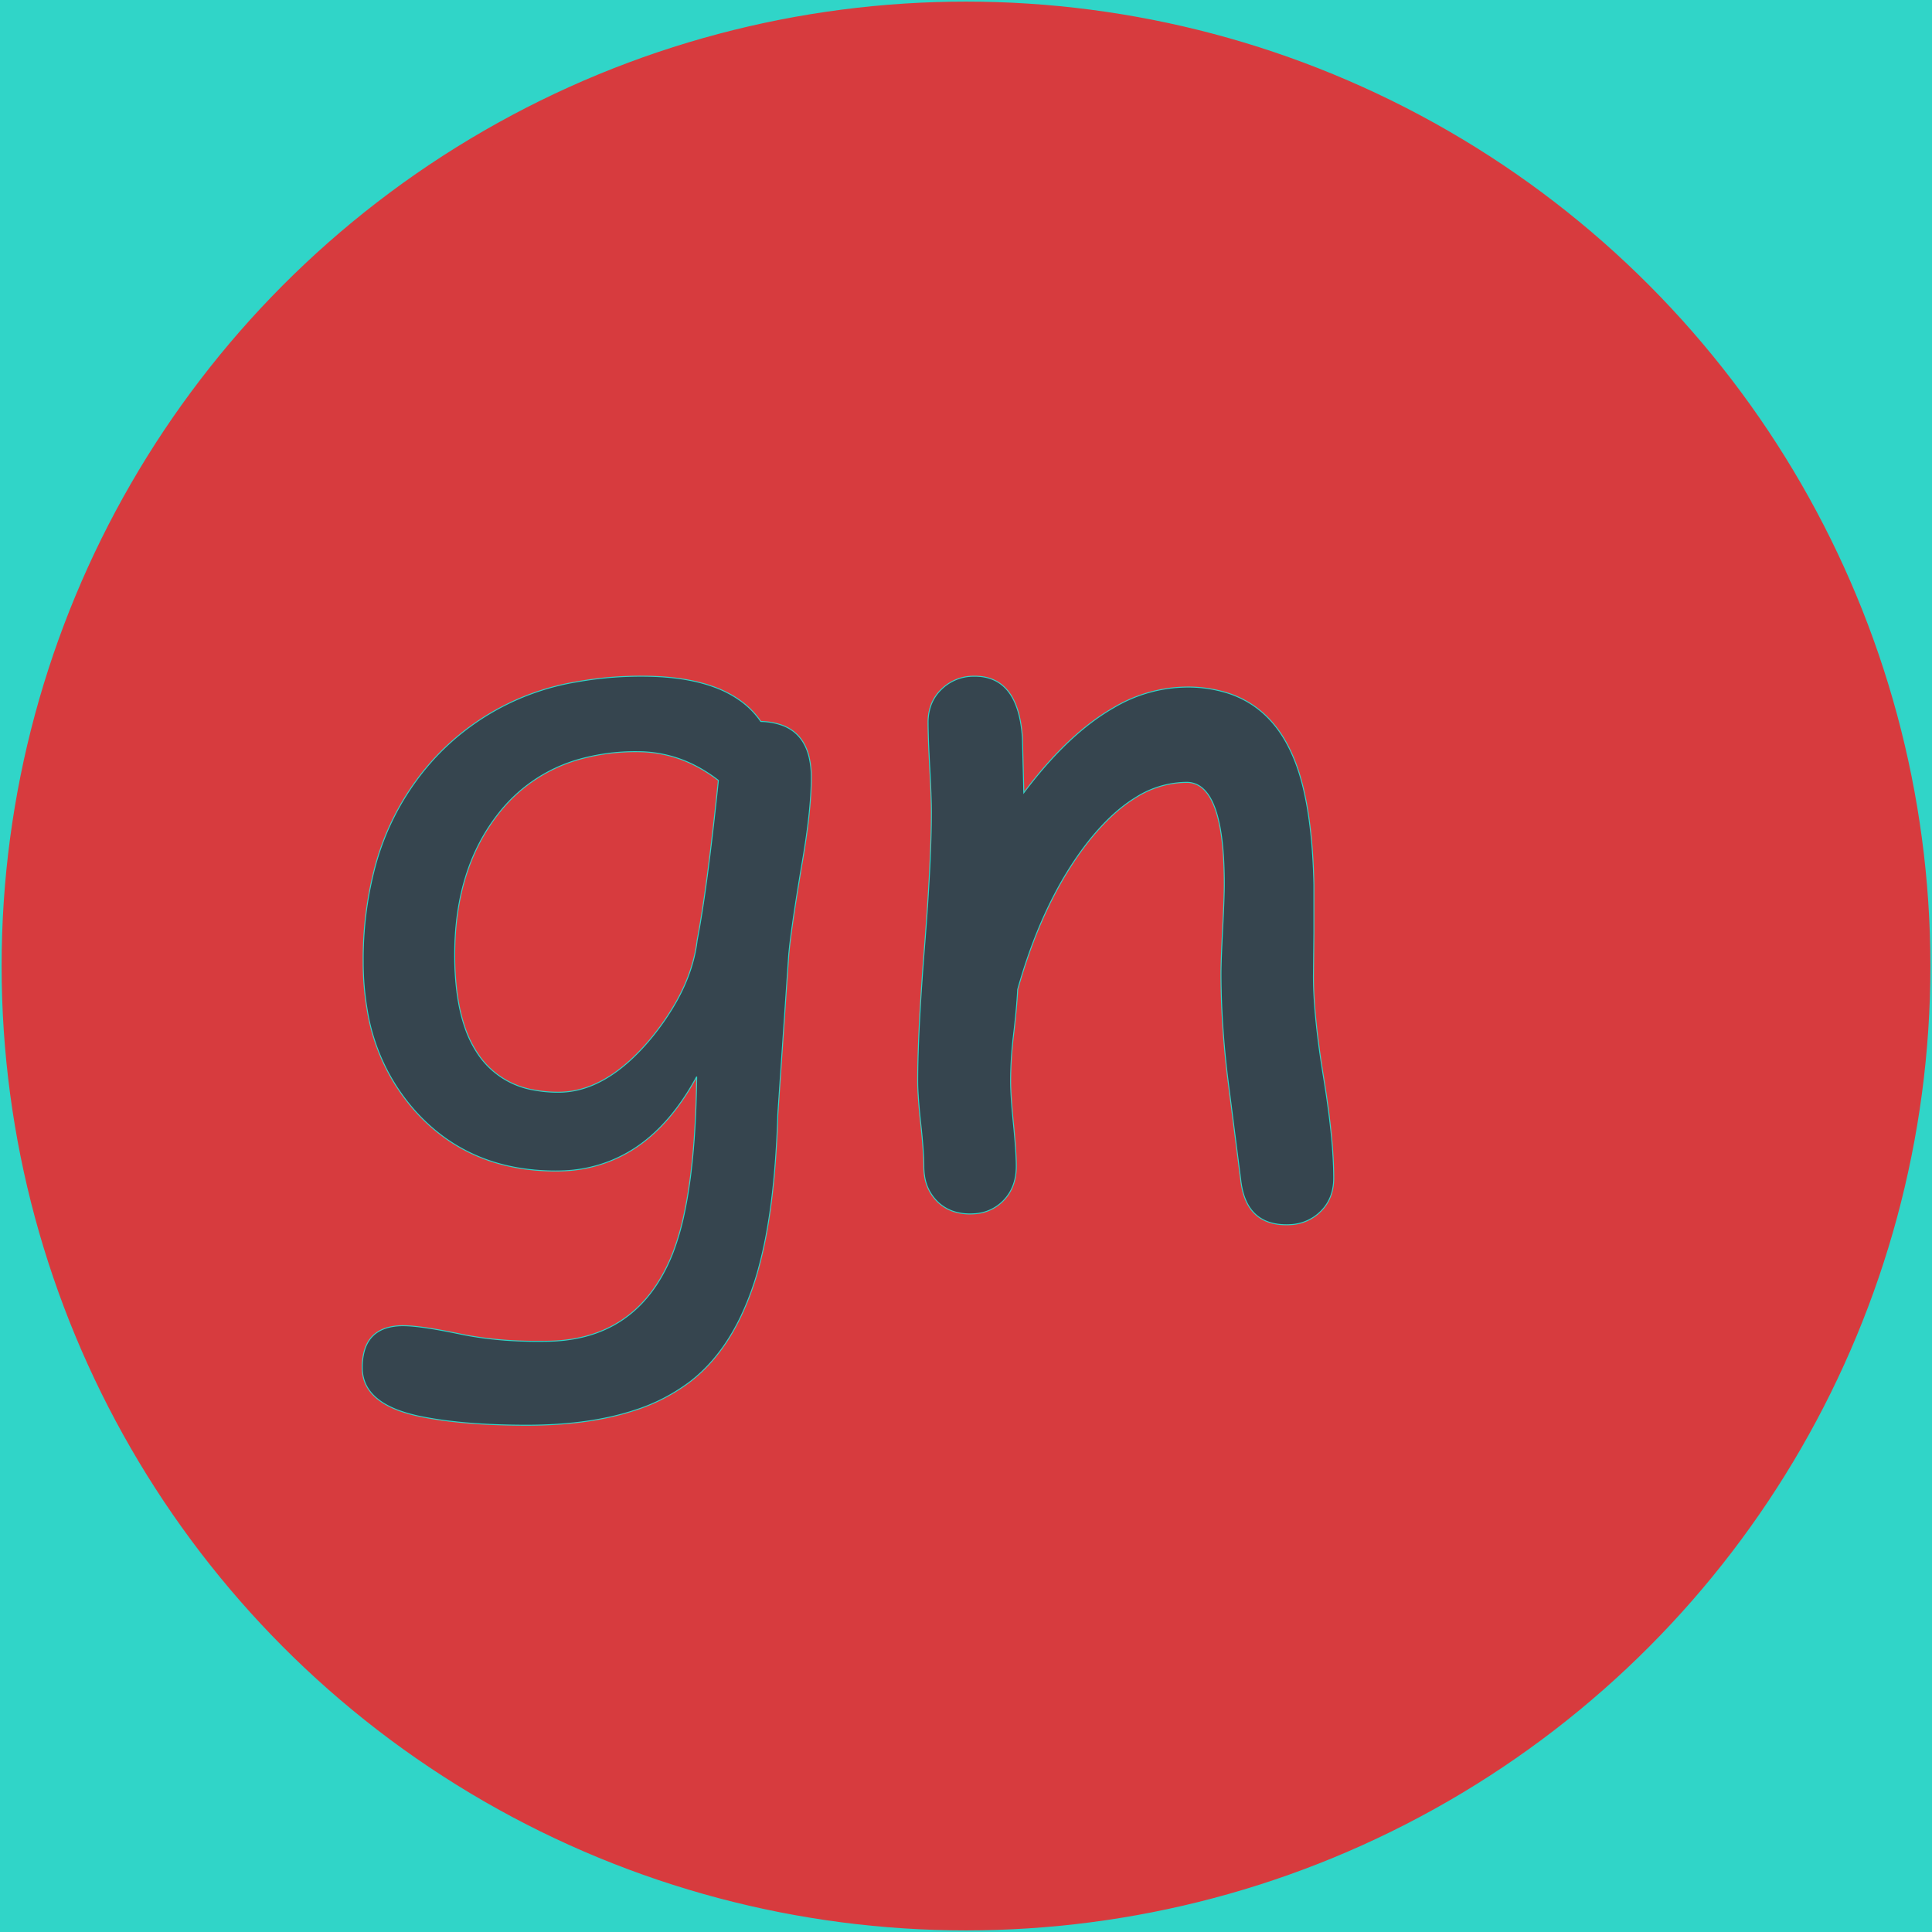
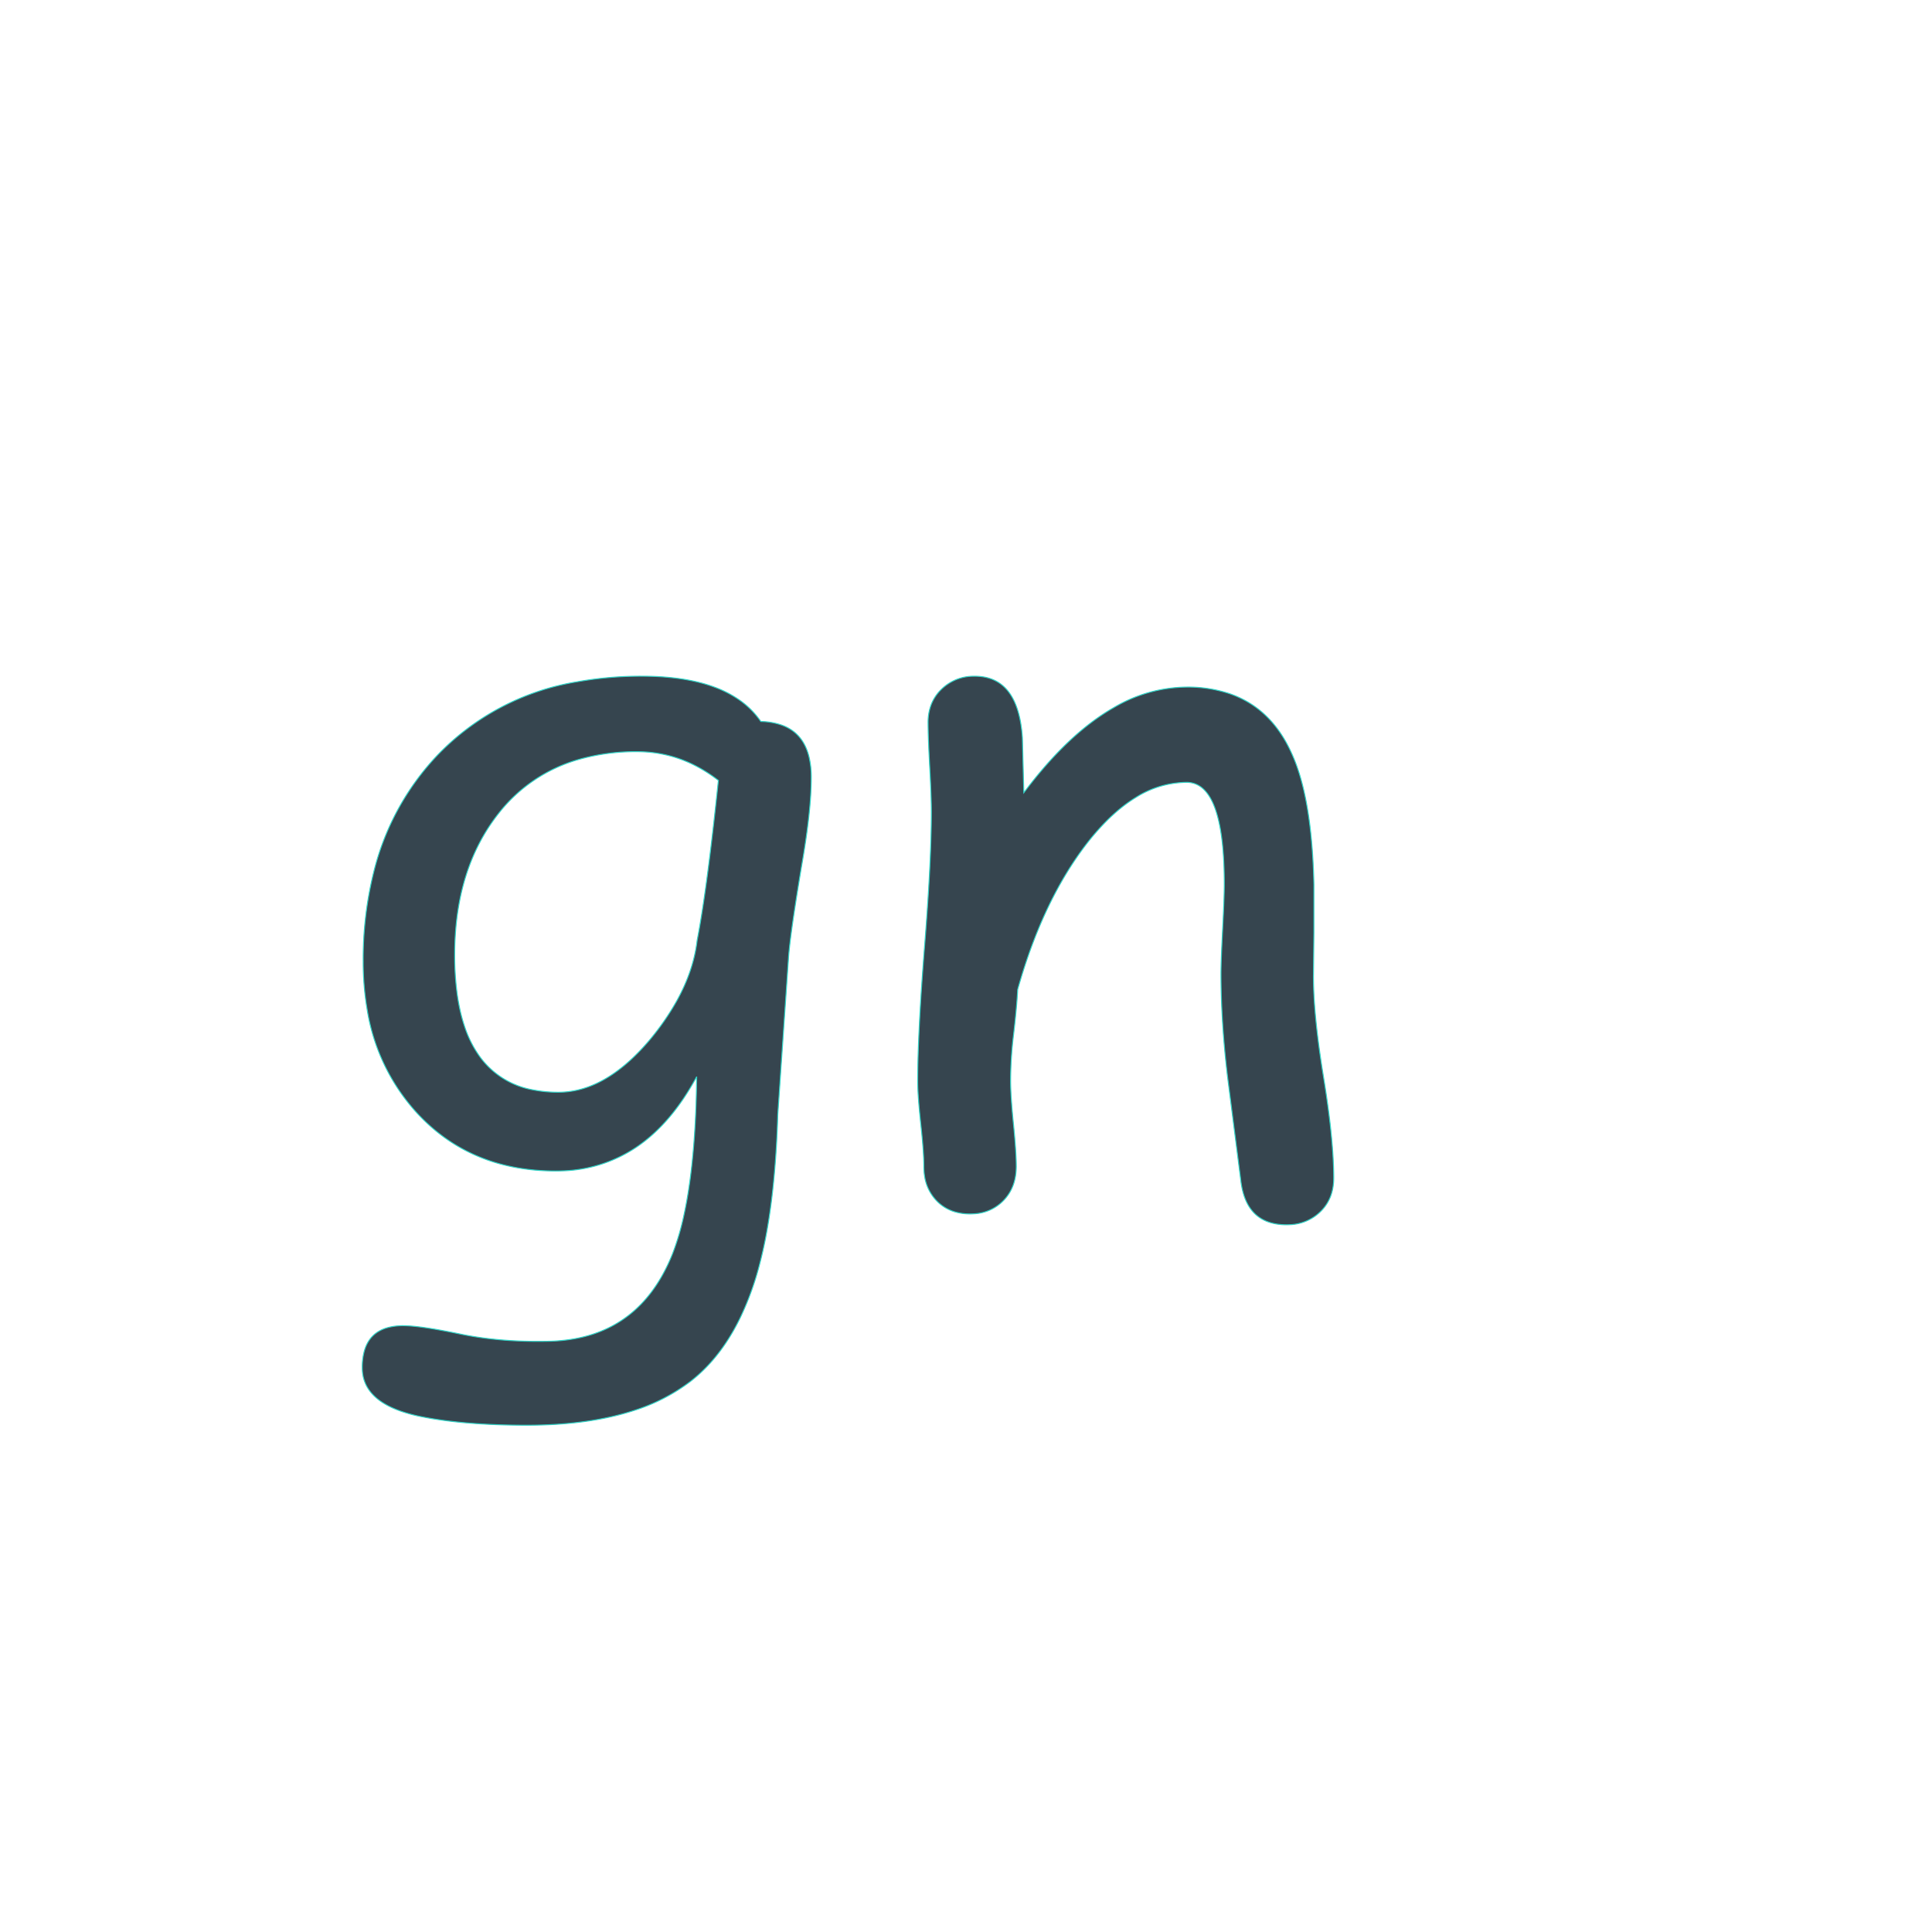
<svg xmlns="http://www.w3.org/2000/svg" width="600" height="600">
  <g>
-     <rect height="600" width="600" y="0" x="0" fill="#30D5C8" />
-     <ellipse ry="297" rx="297" cy="300" cx="300" stroke="#d73b3e" stroke-width="5px" fill="#d73b3e" />
-   </g>
+     </g>
  <g filter="url(#sh)" transform="scale(0.75)" stroke="#30D5C8" stroke-width="0.1px" fill="#36454f">
    <path transform="translate(150,280), scale(4)" d="M 44.141 28.955 L 43.018 45.362 A 103.563 103.563 0 0 1 42.649 51.654 Q 42.378 54.632 41.934 57.176 A 44.381 44.381 0 0 1 41.016 61.329 A 29.986 29.986 0 0 1 39.145 66.377 Q 37.816 69.123 36.009 71.116 A 15.931 15.931 0 0 1 33.985 72.998 A 19.192 19.192 0 0 1 28.111 76.022 Q 23.45 77.539 17.042 77.539 Q 10.547 77.539 6.153 76.661 A 15.795 15.795 0 0 1 3.907 76.056 Q 0.001 74.656 0.001 71.582 A 6.428 6.428 0 0 1 0.204 69.889 Q 0.734 67.952 2.648 67.429 A 6.089 6.089 0 0 1 4.249 67.237 Q 6.006 67.237 10.108 68.091 Q 14.21 68.946 19.19 68.848 Q 27.244 68.722 31.01 62.11 A 18.826 18.826 0 0 0 32.129 59.766 A 26.487 26.487 0 0 0 33.327 55.665 Q 34.252 51.371 34.52 45.167 A 118.683 118.683 0 0 0 34.62 41.455 Q 31.983 46.338 28.345 48.78 A 14.455 14.455 0 0 1 20.638 51.21 A 17.611 17.611 0 0 1 20.02 51.221 Q 11.182 51.221 5.64 45.191 A 20.668 20.668 0 0 1 0.501 34.466 A 28.929 28.929 0 0 1 0.098 29.541 A 37.3 37.3 0 0 1 1.207 20.199 A 26.873 26.873 0 0 1 7.667 8.301 A 25.786 25.786 0 0 1 22.196 0.586 A 37.301 37.301 0 0 1 28.956 0 Q 32.432 0 35.05 0.687 A 14.89 14.89 0 0 1 36.573 1.172 A 11.21 11.21 0 0 1 39.06 2.475 A 8.8 8.8 0 0 1 41.26 4.688 A 6.952 6.952 0 0 1 43.422 5.06 Q 45.636 5.856 46.249 8.342 A 9.019 9.019 0 0 1 46.485 10.498 Q 46.485 13.965 45.46 19.776 Q 44.488 25.607 44.211 28.221 A 28.859 28.859 0 0 0 44.141 28.955 Z M 28.467 7.813 A 21.523 21.523 0 0 0 22.342 8.639 A 16.118 16.118 0 0 0 14.112 14.209 Q 9.571 19.971 9.571 28.858 A 29.824 29.824 0 0 0 9.808 32.752 Q 10.062 34.675 10.588 36.241 A 11.423 11.423 0 0 0 12.256 39.502 A 8.672 8.672 0 0 0 17.722 42.83 A 13.44 13.44 0 0 0 20.313 43.067 Q 24.266 43.067 28.032 39.49 A 23.425 23.425 0 0 0 29.883 37.5 A 26.399 26.399 0 0 0 32.525 33.669 Q 33.83 31.333 34.374 29.017 A 14.784 14.784 0 0 0 34.669 27.344 Q 35.694 22.071 36.866 10.791 A 15.162 15.162 0 0 0 34.271 9.157 A 13.027 13.027 0 0 0 32.813 8.545 Q 30.713 7.813 28.467 7.813 Z" />
    <path transform="translate(380,280), scale(4)" d="M 33.447 52.199 L 32.08 41.506 A 98.596 98.596 0 0 1 31.509 34.98 A 79.356 79.356 0 0 1 31.396 30.813 A 35.221 35.221 0 0 1 31.407 30.01 Q 31.436 28.773 31.541 26.68 A 280.633 280.633 0 0 1 31.567 26.174 A 239.431 239.431 0 0 0 31.642 24.657 Q 31.728 22.782 31.737 21.763 A 25.68 25.68 0 0 0 31.738 21.535 Q 31.738 13.439 29.436 11.558 A 2.463 2.463 0 0 0 27.832 10.988 A 9.98 9.98 0 0 0 22.567 12.562 Q 20.991 13.525 19.459 15.079 A 25.672 25.672 0 0 0 17.383 17.482 Q 13.171 23.021 10.677 31.307 A 63.022 63.022 0 0 0 10.352 32.424 A 48.938 48.938 0 0 1 10.25 33.919 Q 10.131 35.363 9.912 37.209 Q 9.619 39.65 9.619 41.945 A 20.809 20.809 0 0 0 9.637 42.769 Q 9.692 44.143 9.912 46.34 Q 10.136 48.583 10.189 49.967 A 20.384 20.384 0 0 1 10.205 50.734 Q 10.205 52.932 8.862 54.299 A 4.515 4.515 0 0 1 5.87 55.65 A 6.088 6.088 0 0 1 5.42 55.666 A 5.485 5.485 0 0 1 3.84 55.449 A 4.29 4.29 0 0 1 1.953 54.299 A 4.635 4.635 0 0 1 0.707 51.719 A 6.453 6.453 0 0 1 0.635 50.734 A 19.211 19.211 0 0 0 0.615 49.91 Q 0.555 48.537 0.317 46.34 Q 0.074 44.097 0.017 42.712 A 18.818 18.818 0 0 1 0 41.945 A 94.049 94.049 0 0 1 0.044 39.188 Q 0.136 36.094 0.415 31.969 A 342.176 342.176 0 0 1 0.708 28.005 Q 1.416 19.094 1.416 14.064 A 40.151 40.151 0 0 0 1.405 13.189 Q 1.383 12.188 1.316 10.785 A 183.015 183.015 0 0 0 1.245 9.426 A 180.746 180.746 0 0 1 1.17 7.982 Q 1.104 6.591 1.084 5.603 A 39.355 39.355 0 0 1 1.074 4.787 A 5.168 5.168 0 0 1 1.341 3.095 A 4.392 4.392 0 0 1 2.466 1.345 A 4.741 4.741 0 0 1 5.781 0.003 A 6.171 6.171 0 0 1 5.908 0.002 Q 9.785 0.002 10.643 4.729 A 14.814 14.814 0 0 1 10.84 6.35 L 10.986 12.063 Q 15.579 5.938 20.31 3.243 A 15.05 15.05 0 0 1 27.832 1.125 A 13.645 13.645 0 0 1 32.302 1.814 Q 36.146 3.141 38.234 7.019 A 14.966 14.966 0 0 1 38.721 8.01 Q 40.617 12.156 40.96 19.888 A 75.247 75.247 0 0 1 41.016 21.584 L 41.016 26.516 L 40.967 31.057 Q 40.967 35.02 41.971 41.247 A 127.857 127.857 0 0 0 42.017 41.53 A 108.31 108.31 0 0 1 42.57 45.307 Q 43.05 49.077 43.066 51.777 A 31.166 31.166 0 0 1 43.066 51.955 Q 43.066 54.104 41.675 55.446 A 4.743 4.743 0 0 1 38.571 56.777 A 6.27 6.27 0 0 1 38.184 56.789 Q 33.984 56.789 33.447 52.199 Z" />
    <filter id="sh" x="0" y="0" width="300%" height="300%">
      <feDropShadow dx="10" dy="10" stdDeviation="0" flood-color="#4b382a" flood-opacity="1" />
    </filter>
  </g>
</svg>